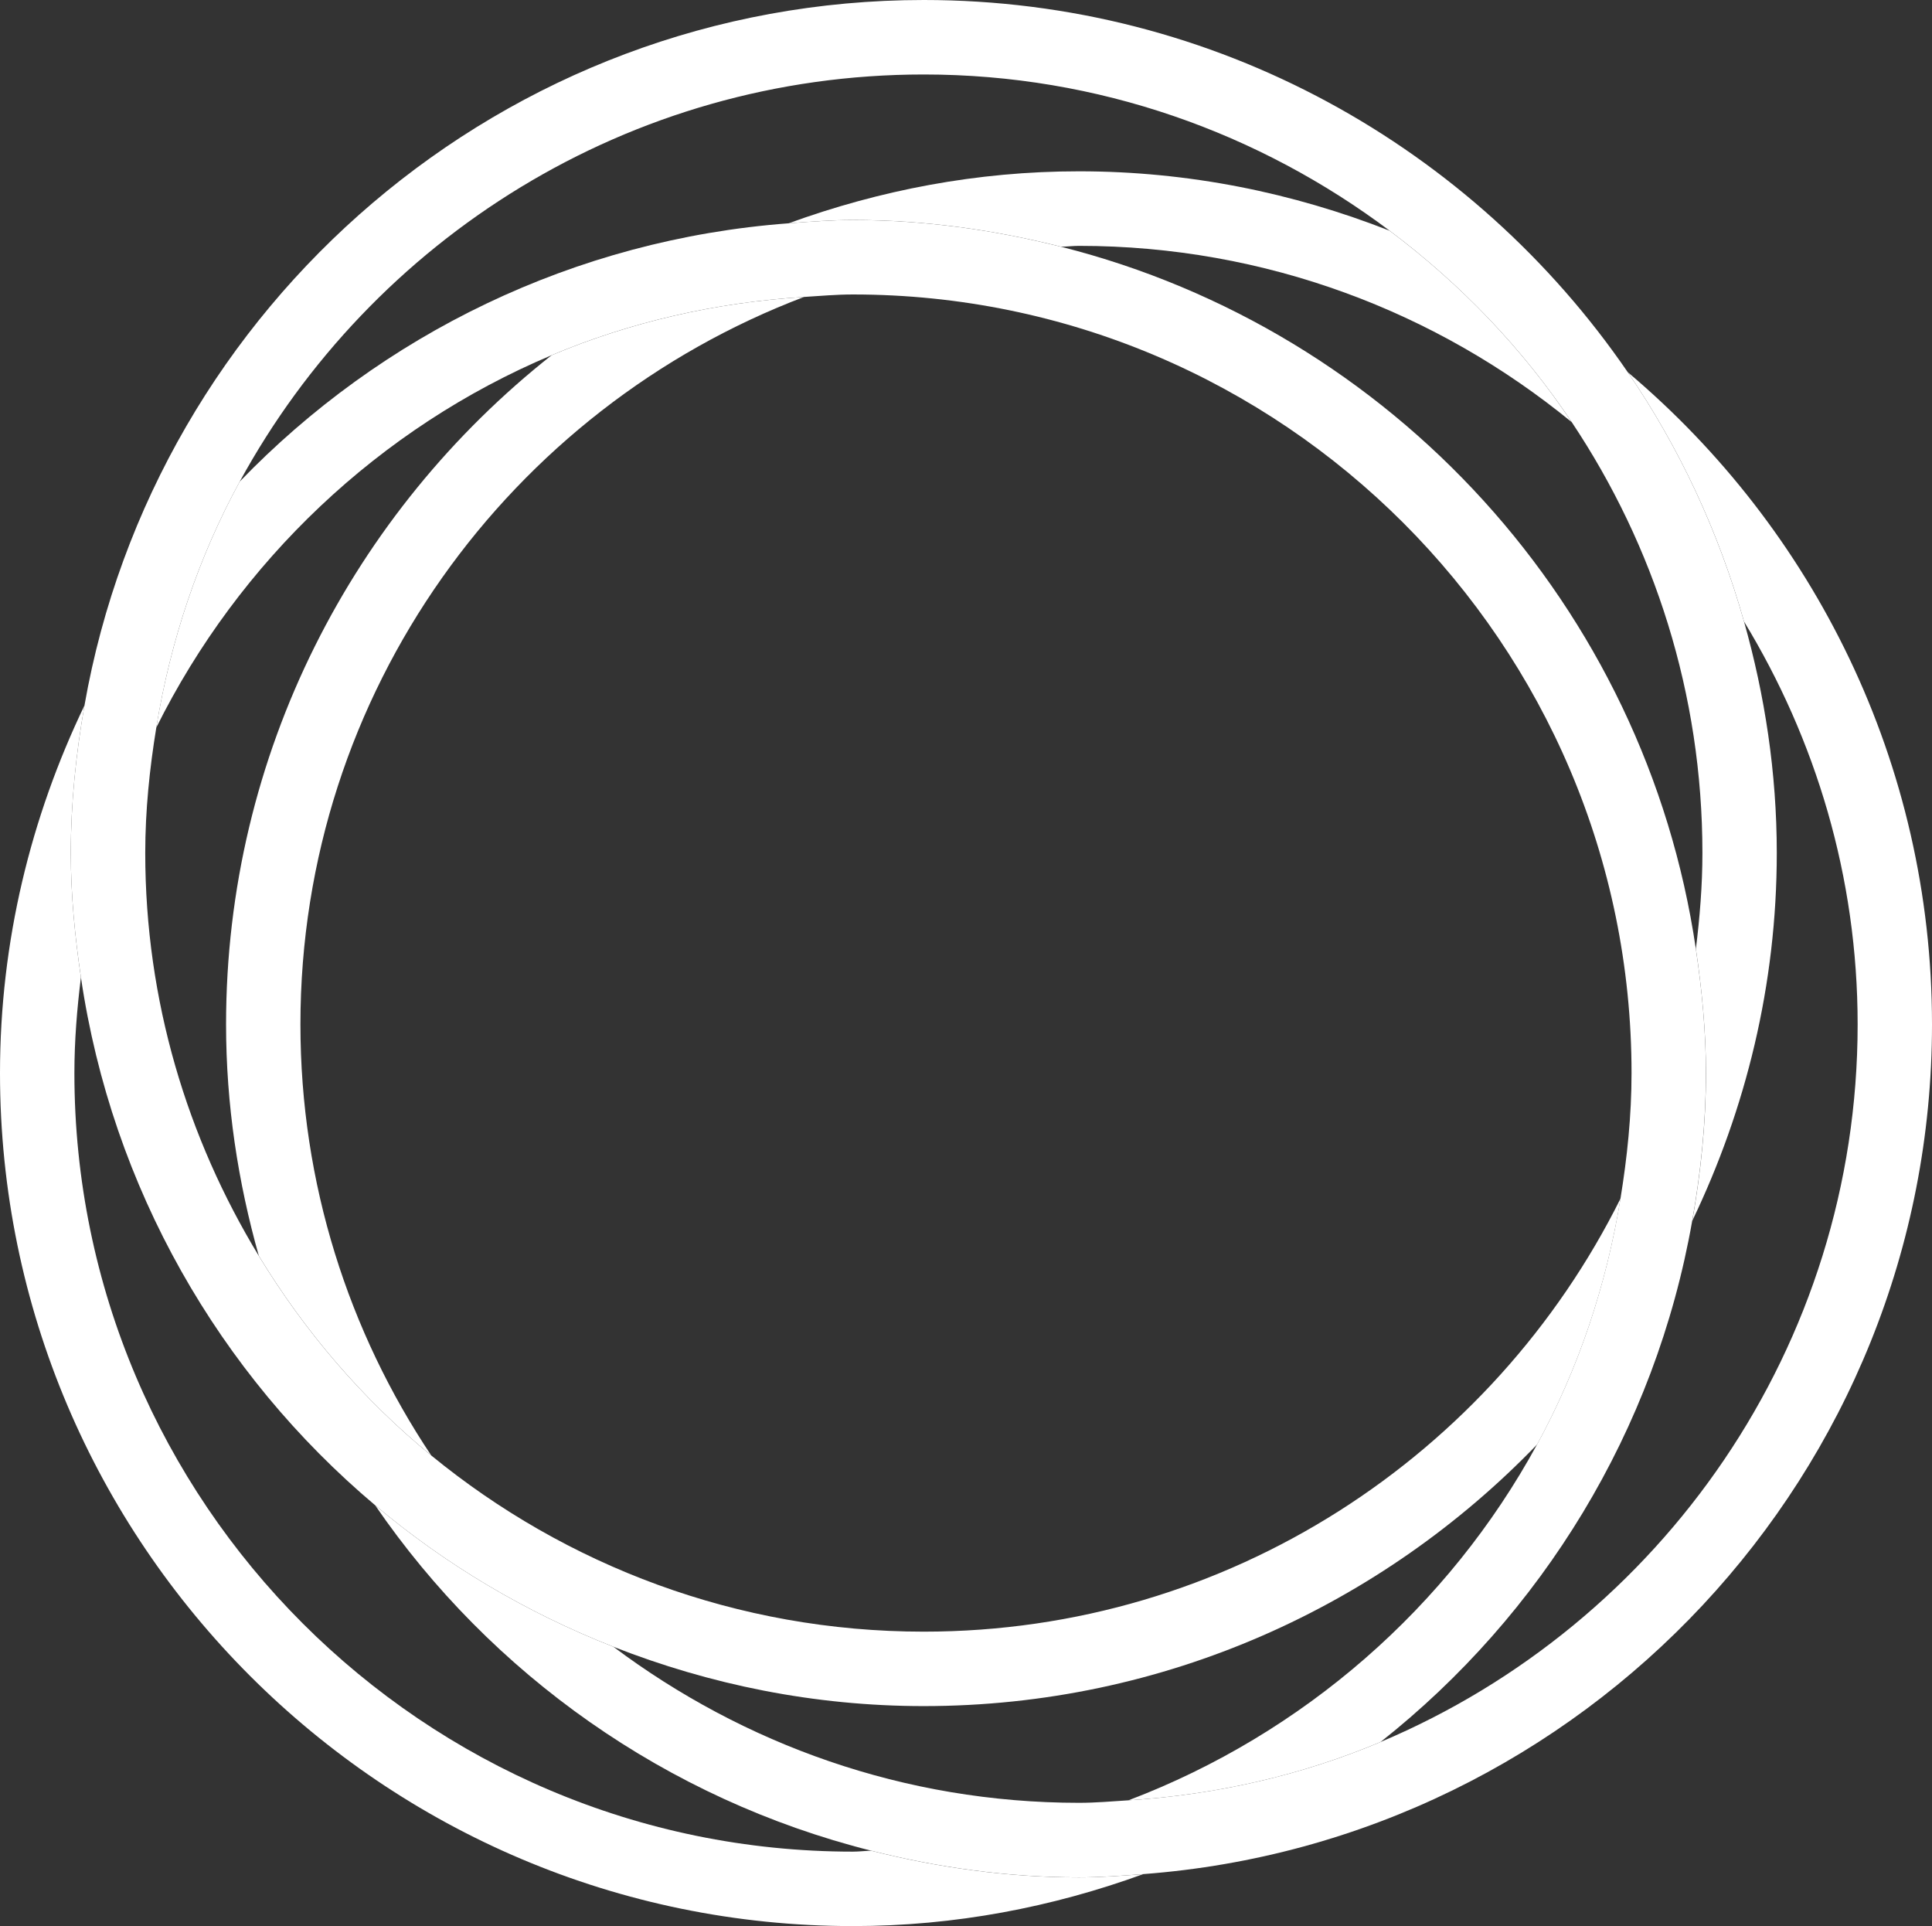
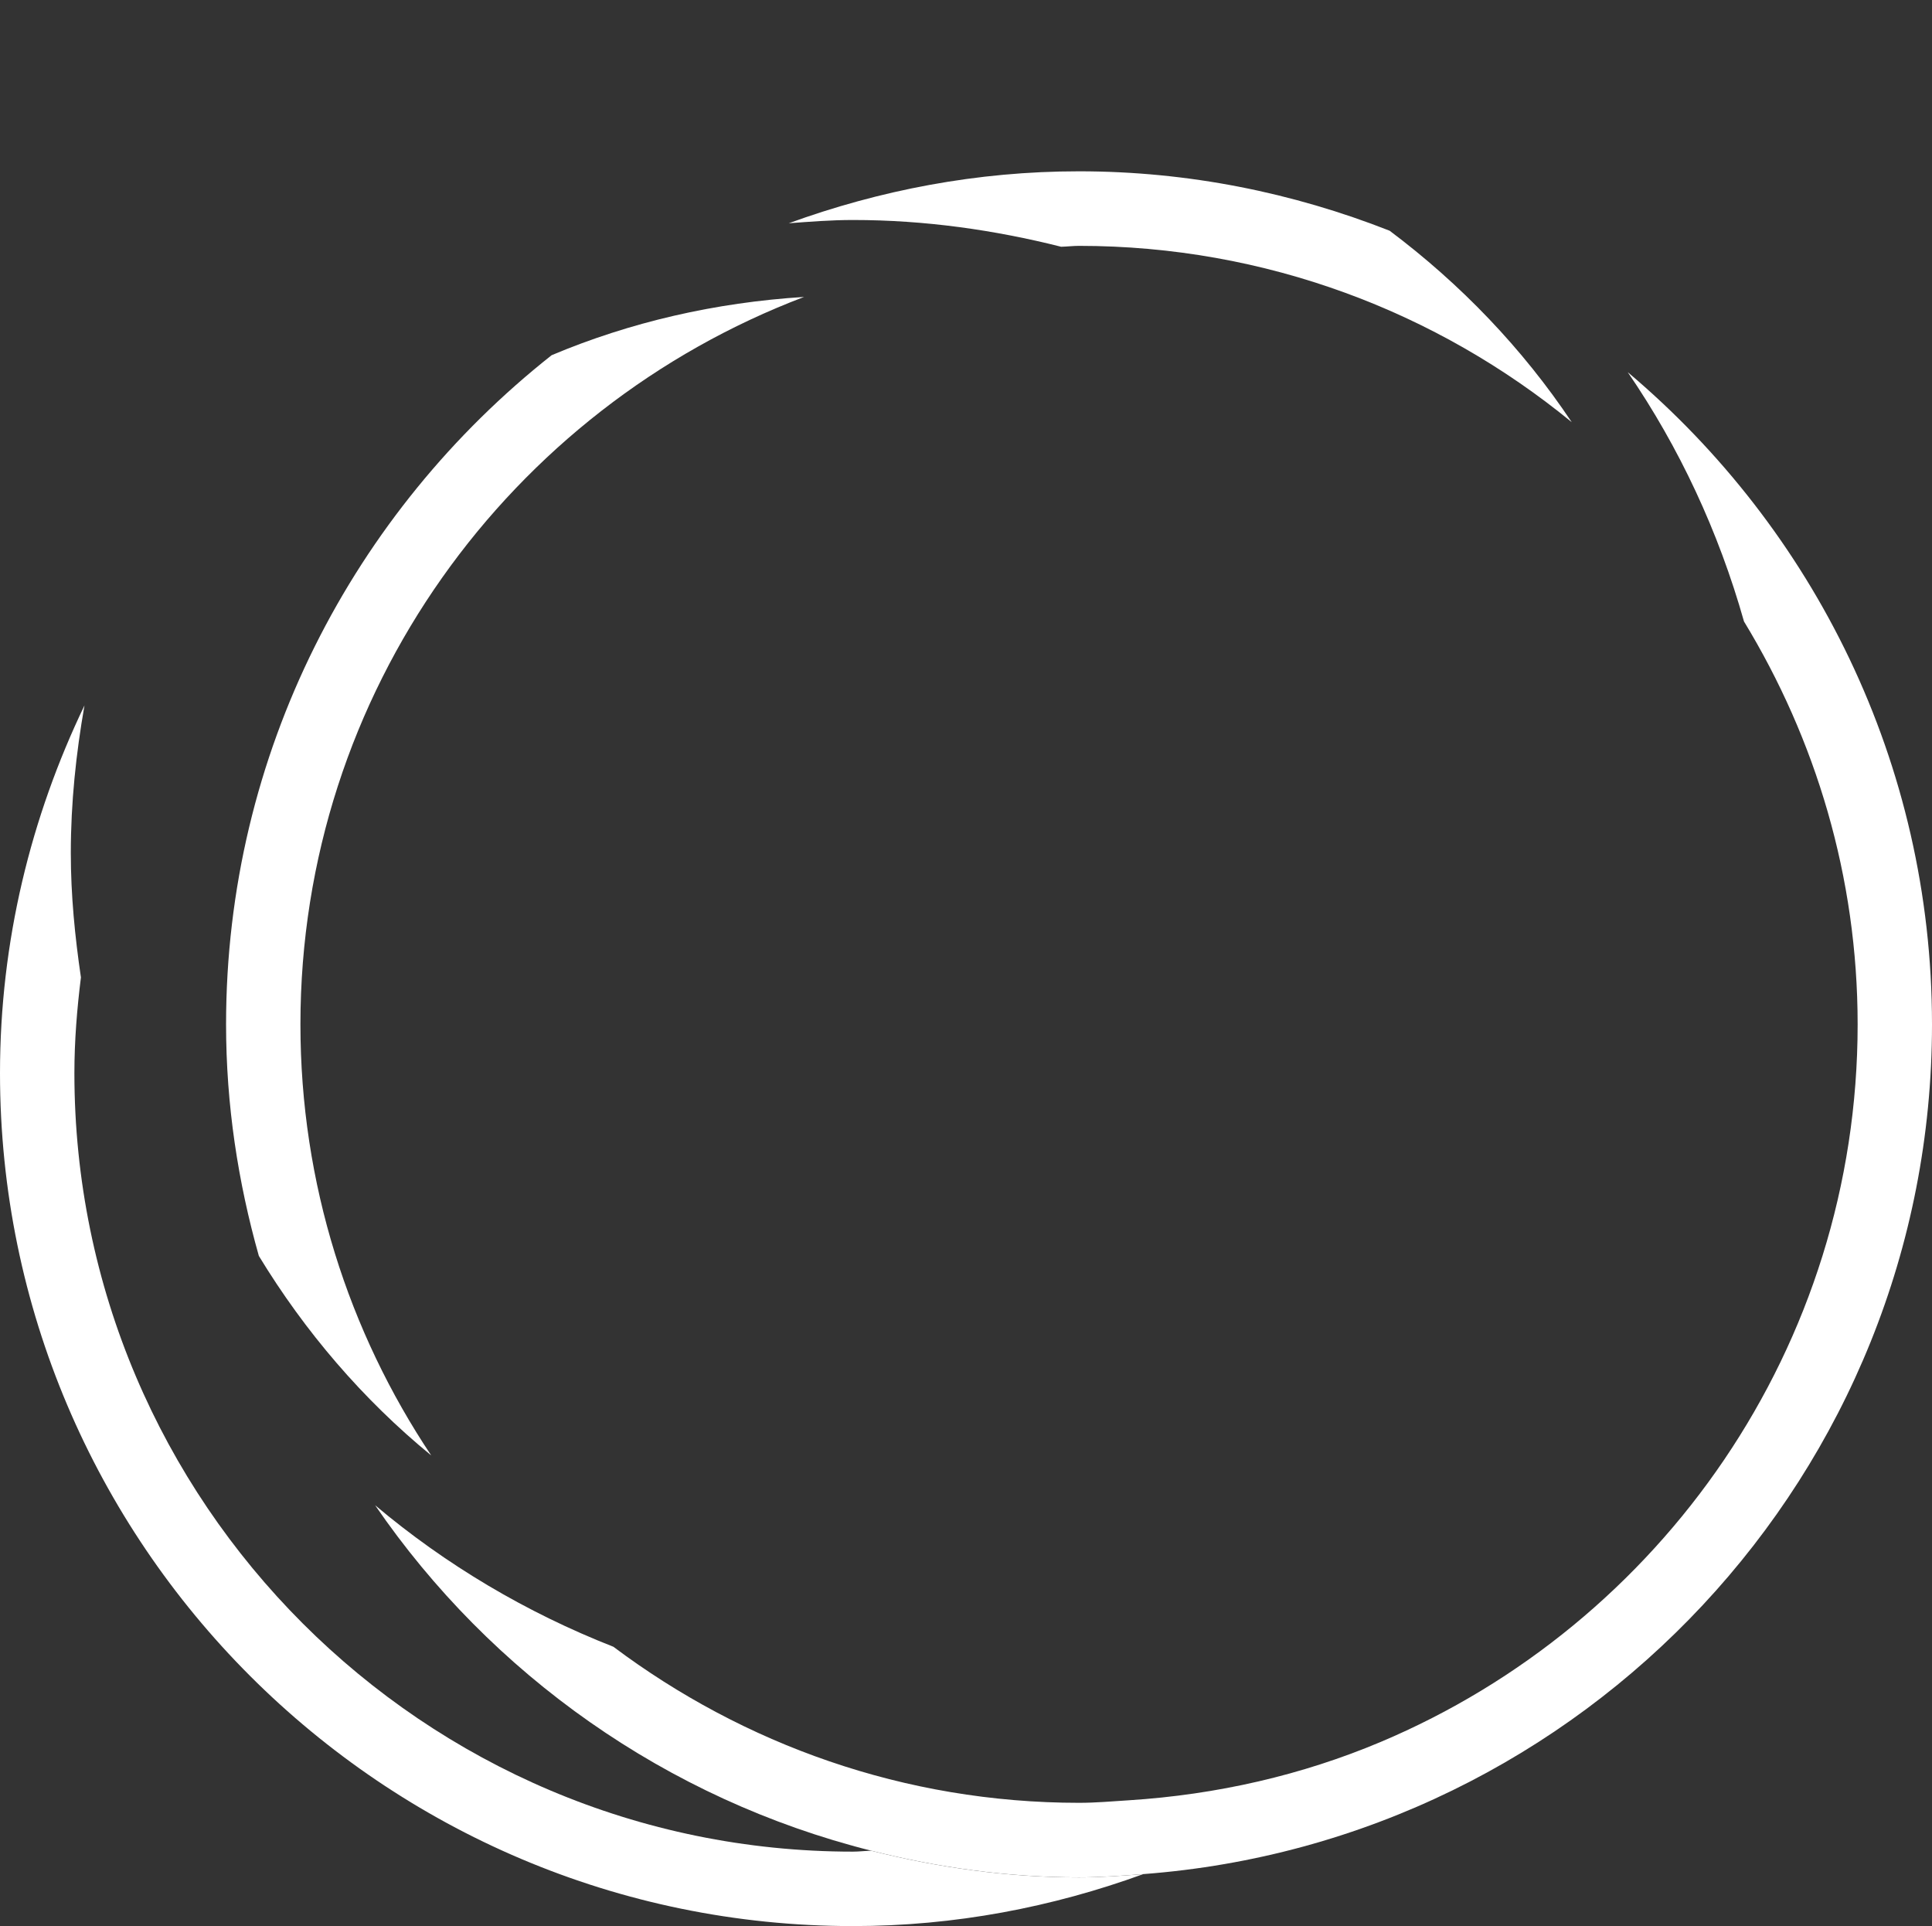
<svg xmlns="http://www.w3.org/2000/svg" version="1.1" id="Ebene_1" x="0px" y="0px" viewBox="0 0 53.858 53.688" style="enable-background:new 0 0 53.858 53.688;" xml:space="preserve">
  <rect x="0" y="0" width="53.858" height="53.688" fill="#333333" stroke="none" />
  <g id="Ebene_1_00000155853459884741909270000015674818092230829743_">
</g>
  <g id="Ebene_4">
</g>
  <g id="Ebene_3">
</g>
  <g id="Ebene_2_00000092436166192803989560000013330228511021569711_">
    <g>
      <path style="fill:none;" d="M10.457,41.958c-4.341-3.659-7.337-8.841-8.201-14.714    c-0.108,0.877-0.182,1.763-0.182,2.669c0,11.966,9.735,21.7,21.703,21.7    c0.171,0,0.337-0.022,0.508-0.026C18.585,50.151,13.691,46.676,10.457,41.958z" />
      <path style="fill:none;" d="M7.216,35.009c-0.582-2.056-0.914-4.216-0.914-6.455    c0-7.561,3.559-14.294,9.076-18.652c-4.802,2.023-8.71,5.737-11.021,10.381    C4.171,21.422,4.049,22.584,4.049,23.776C4.049,27.891,5.22,31.727,7.216,35.009z" />
      <path style="fill:none;" d="M42.851,40.262c-4.328,4.488-10.387,7.294-17.099,7.294    c-3.055,0-5.967-0.6-8.653-1.654c3.626,2.718,8.111,4.35,12.982,4.35    c0.466,0,0.921-0.041,1.379-0.07C36.333,48.33,40.381,44.793,42.851,40.262z" />
      <path style="fill:none;" d="M8.375,28.553c0,4.441,1.346,8.572,3.646,12.015    c3.744,3.067,8.525,4.912,13.731,4.912c8.507,0,15.866-4.931,19.424-12.075    c0.186-1.14,0.308-2.302,0.308-3.494c0-11.968-9.737-21.704-21.706-21.704    c-0.46,0-0.91,0.041-1.362,0.069C14.223,11.383,8.375,19.289,8.375,28.553z" />
      <path style="fill:none;" d="M29.581,6.878c9.216,2.325,16.292,10.027,17.694,19.571    c0.109-0.878,0.182-1.766,0.182-2.673c0-4.439-1.345-8.567-3.642-12.009    c-3.744-3.068-8.527-4.915-13.735-4.915C29.912,6.853,29.749,6.874,29.581,6.878z" />
-       <path style="fill:none;" d="M21.988,6.223c2.53-0.92,5.248-1.448,8.092-1.448    c3.057,0,5.971,0.6,8.658,1.656c-3.627-2.721-8.114-4.355-12.987-4.355    c-8.221,0-15.387,4.594-19.069,11.348C10.62,9.341,15.995,6.672,21.988,6.223z" />
-       <path style="fill:none;" d="M47.175,34.027c-1.029,5.86-4.2,10.982-8.688,14.53    c7.805-3.291,13.298-11.017,13.298-20.003c0-4.113-1.172-7.949-3.168-11.23    c0.581,2.055,0.914,4.214,0.914,6.453C49.531,27.45,48.669,30.918,47.175,34.027z" />
+       <path style="fill:none;" d="M47.175,34.027c-1.029,5.86-4.2,10.982-8.688,14.53    c7.805-3.291,13.298-11.017,13.298-20.003c0-4.113-1.172-7.949-3.168-11.23    C49.531,27.45,48.669,30.918,47.175,34.027z" />
      <path style="fill:#FFFFFF;" d="M24.285,51.587c-0.17,0.004-0.336,0.026-0.508,0.026    c-11.968,0-21.703-9.735-21.703-21.7c0-0.905,0.073-1.792,0.182-2.669    c-0.167-1.135-0.282-2.287-0.282-3.467c0-1.405,0.146-2.775,0.381-4.114    C0.862,22.771,0,26.239,0,29.912c0,13.109,10.666,23.776,23.777,23.776    c2.845,0,5.562-0.528,8.092-1.448c-0.593,0.044-1.185,0.091-1.789,0.091    C28.078,52.331,26.144,52.055,24.285,51.587z" />
      <g>
        <path style="fill:#FFFFFF;" d="M21.988,6.223c0.593-0.044,1.185-0.091,1.789-0.091     c2.005,0,3.942,0.277,5.804,0.746c0.168-0.004,0.331-0.025,0.499-0.025     c5.208,0,9.99,1.846,13.735,4.915c-1.374-2.059-3.1-3.854-5.077-5.337     c-2.687-1.056-5.601-1.656-8.658-1.656C27.236,4.774,24.519,5.303,21.988,6.223z" />
        <path style="fill:#FFFFFF;" d="M12.021,40.569c-2.3-3.443-3.646-7.574-3.646-12.015     c0-9.264,5.848-17.17,14.04-20.277C19.937,8.432,17.564,8.98,15.378,9.901     c-5.518,4.359-9.076,11.092-9.076,18.652c0,2.24,0.333,4.399,0.914,6.455     C8.501,37.121,10.117,39.009,12.021,40.569z" />
        <path style="fill:#FFFFFF;" d="M45.376,10.374c1.438,2.098,2.532,4.442,3.241,6.949     c1.996,3.281,3.168,7.117,3.168,11.23c0,8.986-5.493,16.713-13.298,20.003     c-2.183,0.92-4.552,1.469-7.027,1.626c-0.458,0.029-0.914,0.07-1.379,0.07     c-4.871,0-9.356-1.632-12.982-4.35c-2.433-0.955-4.675-2.287-6.642-3.945     c3.233,4.718,8.127,8.194,13.828,9.629c1.859,0.468,3.793,0.744,5.796,0.744     c0.604,0,1.196-0.046,1.789-0.091c12.276-0.921,21.988-11.18,21.988-23.687     C53.858,21.265,50.555,14.74,45.376,10.374z" />
      </g>
-       <path style="fill:#FFFFFF;" d="M49.531,23.776c0-2.239-0.333-4.398-0.914-6.453    c-0.709-2.506-1.803-4.851-3.241-6.949C41.088,4.117,33.894,0,25.752,0    C14.046,0,4.313,8.51,2.355,19.662c-0.235,1.339-0.381,2.709-0.381,4.114    c0,1.181,0.115,2.332,0.282,3.467c0.864,5.873,3.86,11.056,8.201,14.714    c1.967,1.658,4.209,2.99,6.642,3.945c2.685,1.054,5.598,1.654,8.653,1.654    c6.712,0,12.771-2.807,17.099-7.294c1.144-2.099,1.927-4.414,2.325-6.856    c-3.557,7.144-10.917,12.075-19.424,12.075c-5.206,0-9.987-1.845-13.731-4.912    c-1.904-1.56-3.52-3.447-4.805-5.56C5.22,31.727,4.049,27.891,4.049,23.776    c0-1.192,0.122-2.354,0.308-3.494c0.398-2.443,1.181-4.759,2.326-6.858    c3.682-6.754,10.849-11.348,19.069-11.348c4.873,0,9.36,1.633,12.987,4.355    c1.976,1.483,3.703,3.279,5.077,5.337c2.297,3.442,3.642,7.57,3.642,12.009    c0,0.907-0.074,1.795-0.182,2.673c0.166,1.134,0.281,2.284,0.281,3.463    c0,1.406-0.146,2.776-0.381,4.115C48.669,30.918,49.531,27.45,49.531,23.776z" />
-       <path style="fill:#FFFFFF;" d="M47.275,26.45c-1.402-9.545-8.478-17.246-17.694-19.571    c-1.861-0.47-3.799-0.746-5.804-0.746c-0.604,0-1.196,0.046-1.789,0.091    C15.995,6.672,10.62,9.341,6.682,13.424c-1.144,2.099-1.927,4.414-2.326,6.858    c2.312-4.644,6.219-8.357,11.021-10.381c2.186-0.921,4.558-1.469,7.037-1.624    c0.453-0.028,0.903-0.069,1.362-0.069c11.969,0,21.706,9.736,21.706,21.704    c0,1.192-0.122,2.354-0.308,3.494c-0.398,2.443-1.181,4.758-2.325,6.856    c-2.47,4.531-6.518,8.068-11.39,9.92c2.475-0.157,4.844-0.705,7.027-1.626    c4.488-3.548,7.659-8.669,8.688-14.53c0.235-1.339,0.381-2.709,0.381-4.115    C47.556,28.733,47.442,27.583,47.275,26.45z" />
    </g>
  </g>
</svg>